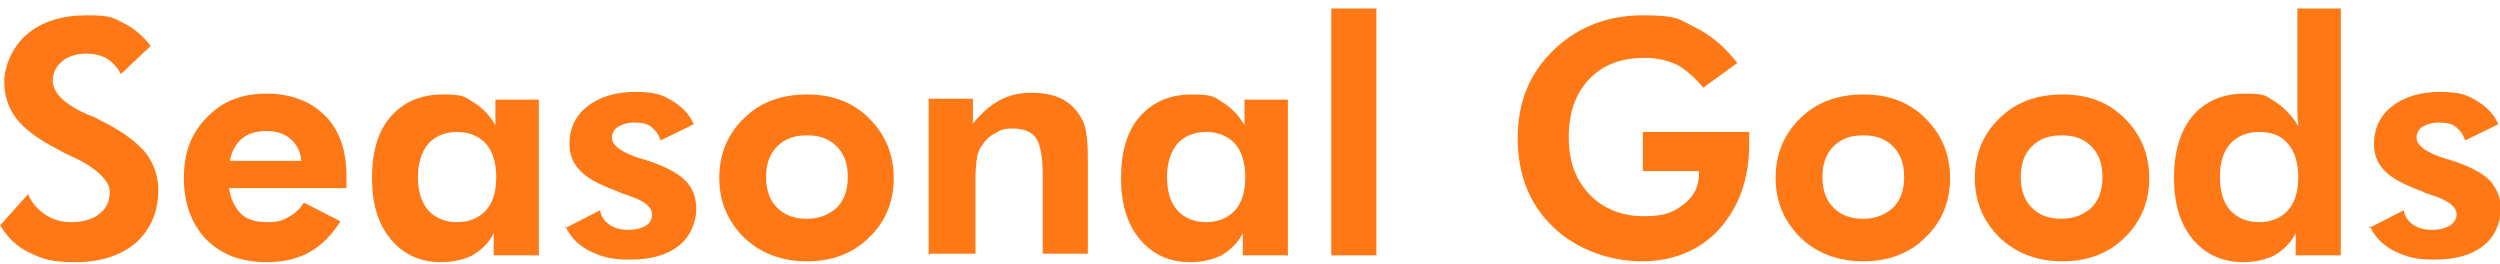
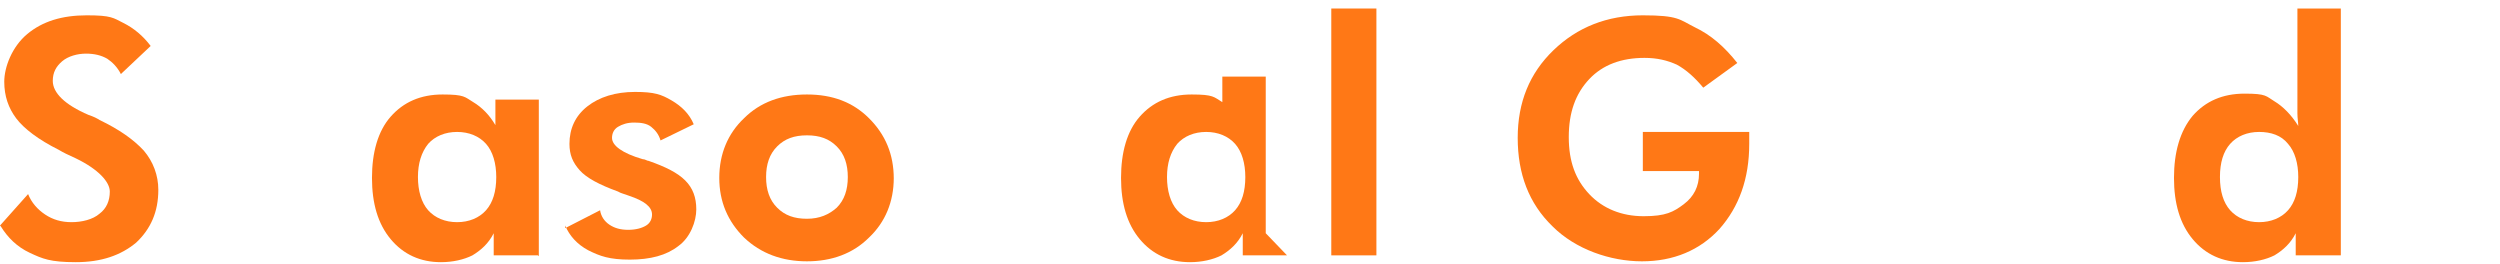
<svg xmlns="http://www.w3.org/2000/svg" id="_レイヤー_1" version="1.1" viewBox="0 0 293.7 31">
  <defs>
    <style>
      .st0 {
        fill: #ff7816;
      }
    </style>
  </defs>
  <path class="st0" d="M0,26.5l3.3-3.7c.4,1,1.1,1.8,2,2.4.9.6,1.9.9,3.1.9s2.5-.3,3.3-1c.8-.6,1.2-1.5,1.2-2.6s-1.3-2.6-4-3.9c-.9-.4-1.5-.7-2-1-2.4-1.2-4.1-2.5-5-3.7-.9-1.2-1.4-2.6-1.4-4.3s.9-4.1,2.7-5.6c1.8-1.5,4.1-2.2,7-2.2s3.1.3,4.3.9c1.2.6,2.3,1.5,3.2,2.7l-3.5,3.3c-.4-.8-1-1.4-1.6-1.8-.7-.4-1.5-.6-2.5-.6s-2.1.3-2.8.9-1.1,1.3-1.1,2.3c0,1.4,1.4,2.8,4.2,4,.6.2,1,.4,1.3.6,2.3,1.1,4,2.3,5.2,3.6,1.1,1.3,1.7,2.9,1.7,4.6,0,2.6-.9,4.6-2.6,6.2-1.8,1.5-4.1,2.3-7.1,2.3s-3.9-.4-5.4-1.1c-1.5-.7-2.6-1.8-3.4-3.1Z" />
-   <path class="st0" d="M40.7,22.1h-13.8c.2,1.3.7,2.3,1.4,3,.7.7,1.8,1,3.1,1s1.8-.2,2.5-.6c.7-.4,1.3-.9,1.8-1.7l4.3,2.2c-1,1.6-2.2,2.8-3.6,3.6s-3.1,1.2-5.1,1.2c-3,0-5.3-.9-7.1-2.7-1.7-1.8-2.6-4.2-2.6-7.2s.9-5.3,2.7-7.1c1.8-1.9,4.1-2.8,7-2.8s5.2.9,6.9,2.6c1.7,1.7,2.5,4.1,2.5,7.1s0,.3,0,.5c0,.2,0,.5,0,.9ZM35.4,18.9c-.1-1.2-.6-2-1.3-2.6-.7-.6-1.6-.9-2.8-.9s-2.2.3-2.9.9c-.7.6-1.2,1.5-1.4,2.6h8.4Z" />
  <path class="st0" d="M63.2,30h-5.2v-2.6c-.6,1.2-1.5,2-2.5,2.6-1,.5-2.3.8-3.7.8-2.4,0-4.4-.9-5.9-2.7-1.5-1.8-2.2-4.2-2.2-7.2s.7-5.5,2.2-7.2c1.5-1.7,3.5-2.6,6.1-2.6s2.6.3,3.6.9c1,.6,1.9,1.5,2.6,2.7v-3h5.1v18.4ZM58.3,20.8c0-1.6-.4-3-1.2-3.9s-2-1.4-3.4-1.4-2.6.5-3.4,1.4c-.8,1-1.2,2.3-1.2,3.9s.4,3,1.2,3.9c.8.9,2,1.4,3.4,1.4s2.6-.5,3.4-1.4c.8-.9,1.2-2.2,1.2-3.9Z" />
  <path class="st0" d="M66.4,26.8l4.1-2.1c.1.7.5,1.3,1.1,1.7s1.3.6,2.2.6,1.6-.2,2.1-.5c.5-.3.7-.8.7-1.3,0-.9-.9-1.6-2.7-2.2-.5-.2-1-.3-1.3-.5-2.2-.8-3.7-1.6-4.5-2.5s-1.2-1.8-1.2-3.1c0-1.8.7-3.3,2.1-4.4,1.4-1.1,3.3-1.7,5.6-1.7s3.1.3,4.3,1c1.2.7,2.1,1.6,2.6,2.8l-3.9,1.9c-.2-.7-.6-1.2-1.1-1.6-.5-.4-1.2-.5-2-.5s-1.4.2-1.9.5c-.5.3-.7.8-.7,1.3,0,.9,1.2,1.8,3.6,2.5.3,0,.5.2.7.2,2,.7,3.4,1.4,4.3,2.3s1.3,2,1.3,3.4-.7,3.3-2.1,4.3c-1.4,1.1-3.3,1.6-5.7,1.6s-3.5-.4-4.9-1.1c-1.3-.7-2.2-1.7-2.7-2.9Z" />
  <path class="st0" d="M105,20.9c0,2.8-1,5.2-2.9,7-1.9,1.9-4.4,2.8-7.3,2.8s-5.4-.9-7.4-2.8c-1.9-1.9-2.9-4.2-2.9-7s1-5.2,2.9-7c1.9-1.9,4.4-2.8,7.4-2.8s5.4.9,7.3,2.8c1.9,1.9,2.9,4.2,2.9,7.1ZM99.6,20.8c0-1.5-.4-2.7-1.3-3.6-.9-.9-2-1.3-3.5-1.3s-2.6.4-3.5,1.3-1.3,2.1-1.3,3.6.4,2.7,1.3,3.6,2,1.3,3.5,1.3,2.6-.5,3.5-1.3c.9-.9,1.3-2.1,1.3-3.6Z" />
-   <path class="st0" d="M109.1,30V11.6h5.2v2.9c1-1.2,2-2.1,3.1-2.7s2.3-.9,3.7-.9,2.6.2,3.6.7c1,.5,1.7,1.2,2.3,2.2.3.5.5,1.1.6,1.7.1.6.2,1.7.2,3v11.3h-5.3v-9.1c0-2.3-.3-3.8-.8-4.5-.5-.7-1.4-1.1-2.7-1.1s-1.4.2-2,.5c-.6.3-1.1.7-1.5,1.3-.3.4-.6.9-.7,1.5s-.2,1.4-.2,2.6v8.8h-5.3Z" />
-   <path class="st0" d="M151.2,30h-5.2v-2.6c-.6,1.2-1.5,2-2.5,2.6-1,.5-2.3.8-3.7.8-2.4,0-4.4-.9-5.9-2.7-1.5-1.8-2.2-4.2-2.2-7.2s.7-5.5,2.2-7.2c1.5-1.7,3.5-2.6,6.1-2.6s2.6.3,3.6.9c1,.6,1.9,1.5,2.6,2.7v-3h5.1v18.4ZM146.3,20.8c0-1.6-.4-3-1.2-3.9s-2-1.4-3.4-1.4-2.6.5-3.4,1.4c-.8,1-1.2,2.3-1.2,3.9s.4,3,1.2,3.9c.8.9,2,1.4,3.4,1.4s2.6-.5,3.4-1.4c.8-.9,1.2-2.2,1.2-3.9Z" />
+   <path class="st0" d="M151.2,30h-5.2v-2.6c-.6,1.2-1.5,2-2.5,2.6-1,.5-2.3.8-3.7.8-2.4,0-4.4-.9-5.9-2.7-1.5-1.8-2.2-4.2-2.2-7.2s.7-5.5,2.2-7.2c1.5-1.7,3.5-2.6,6.1-2.6s2.6.3,3.6.9v-3h5.1v18.4ZM146.3,20.8c0-1.6-.4-3-1.2-3.9s-2-1.4-3.4-1.4-2.6.5-3.4,1.4c-.8,1-1.2,2.3-1.2,3.9s.4,3,1.2,3.9c.8.9,2,1.4,3.4,1.4s2.6-.5,3.4-1.4c.8-.9,1.2-2.2,1.2-3.9Z" />
  <path class="st0" d="M156.4,30V1h5.3v29h-5.3Z" />
  <path class="st0" d="M193,15.5h12.5c0,.2,0,.3,0,.5,0,.2,0,.5,0,.9,0,4.1-1.2,7.4-3.5,10-2.3,2.5-5.4,3.8-9.1,3.8s-7.8-1.4-10.5-4.1c-2.8-2.7-4.1-6.2-4.1-10.4s1.4-7.6,4.2-10.3c2.8-2.7,6.3-4.1,10.5-4.1s4.3.5,6.1,1.4c1.9.9,3.5,2.3,5,4.2l-4,2.9c-1-1.2-2-2.1-3.1-2.7-1.1-.5-2.3-.8-3.8-.8-2.7,0-4.9.8-6.5,2.5-1.6,1.7-2.4,3.9-2.4,6.8s.8,5,2.4,6.7,3.8,2.6,6.4,2.6,3.5-.5,4.7-1.4c1.2-.9,1.8-2.1,1.8-3.6v-.3h-6.6v-4.8Z" />
-   <path class="st0" d="M229.1,20.9c0,2.8-1,5.2-2.9,7-1.9,1.9-4.4,2.8-7.3,2.8s-5.4-.9-7.4-2.8c-1.9-1.9-2.9-4.2-2.9-7s1-5.2,2.9-7c1.9-1.9,4.4-2.8,7.4-2.8s5.4.9,7.3,2.8c1.9,1.9,2.9,4.2,2.9,7.1ZM223.7,20.8c0-1.5-.4-2.7-1.3-3.6-.9-.9-2-1.3-3.5-1.3s-2.6.4-3.5,1.3c-.9.9-1.3,2.1-1.3,3.6s.4,2.7,1.3,3.6c.9.9,2,1.3,3.5,1.3s2.6-.5,3.5-1.3c.9-.9,1.3-2.1,1.3-3.6Z" />
-   <path class="st0" d="M252.5,20.9c0,2.8-1,5.2-2.9,7-1.9,1.9-4.4,2.8-7.3,2.8s-5.4-.9-7.4-2.8c-1.9-1.9-2.9-4.2-2.9-7s1-5.2,2.9-7c1.9-1.9,4.4-2.8,7.4-2.8s5.4.9,7.3,2.8c1.9,1.9,2.9,4.2,2.9,7.1ZM247,20.8c0-1.5-.4-2.7-1.3-3.6-.9-.9-2-1.3-3.5-1.3s-2.6.4-3.5,1.3c-.9.9-1.3,2.1-1.3,3.6s.4,2.7,1.3,3.6c.9.9,2,1.3,3.5,1.3s2.6-.5,3.5-1.3c.9-.9,1.3-2.1,1.3-3.6Z" />
  <path class="st0" d="M274.9,30h-5.2v-2.6c-.6,1.2-1.5,2-2.5,2.6-1,.5-2.3.8-3.7.8-2.4,0-4.4-.9-5.9-2.7-1.5-1.8-2.2-4.2-2.2-7.2s.7-5.5,2.2-7.3c1.5-1.7,3.5-2.6,6.1-2.6s2.5.3,3.5.9,2,1.6,2.8,2.9c0-.4-.1-.9-.1-1.5,0-.5,0-1.2,0-1.9V1h5.1v29ZM270,20.8c0-1.6-.4-3-1.2-3.9-.8-1-2-1.4-3.4-1.4s-2.6.5-3.4,1.4c-.8.9-1.2,2.2-1.2,3.9s.4,3,1.2,3.9c.8.9,2,1.4,3.4,1.4s2.6-.5,3.4-1.4c.8-.9,1.2-2.2,1.2-3.9Z" />
-   <path class="st0" d="M278.3,26.8l4.1-2.1c.1.7.5,1.3,1.1,1.7s1.3.6,2.2.6,1.6-.2,2.1-.5c.5-.3.8-.8.8-1.3,0-.9-.9-1.6-2.7-2.2-.5-.2-1-.3-1.3-.5-2.2-.8-3.7-1.6-4.5-2.5-.8-.8-1.2-1.8-1.2-3.1,0-1.8.7-3.3,2.1-4.4s3.3-1.7,5.6-1.7,3.1.3,4.3,1c1.2.7,2.1,1.6,2.6,2.8l-3.9,1.9c-.2-.7-.6-1.2-1.1-1.6-.5-.4-1.2-.5-2-.5s-1.4.2-1.9.5c-.5.3-.7.8-.7,1.3,0,.9,1.2,1.8,3.6,2.5.3,0,.5.2.7.2,2,.7,3.4,1.4,4.3,2.3.8.9,1.3,2,1.3,3.4s-.7,3.3-2.1,4.3c-1.4,1.1-3.3,1.6-5.7,1.6s-3.5-.4-4.9-1.1c-1.3-.7-2.2-1.7-2.7-2.9Z" />
</svg>